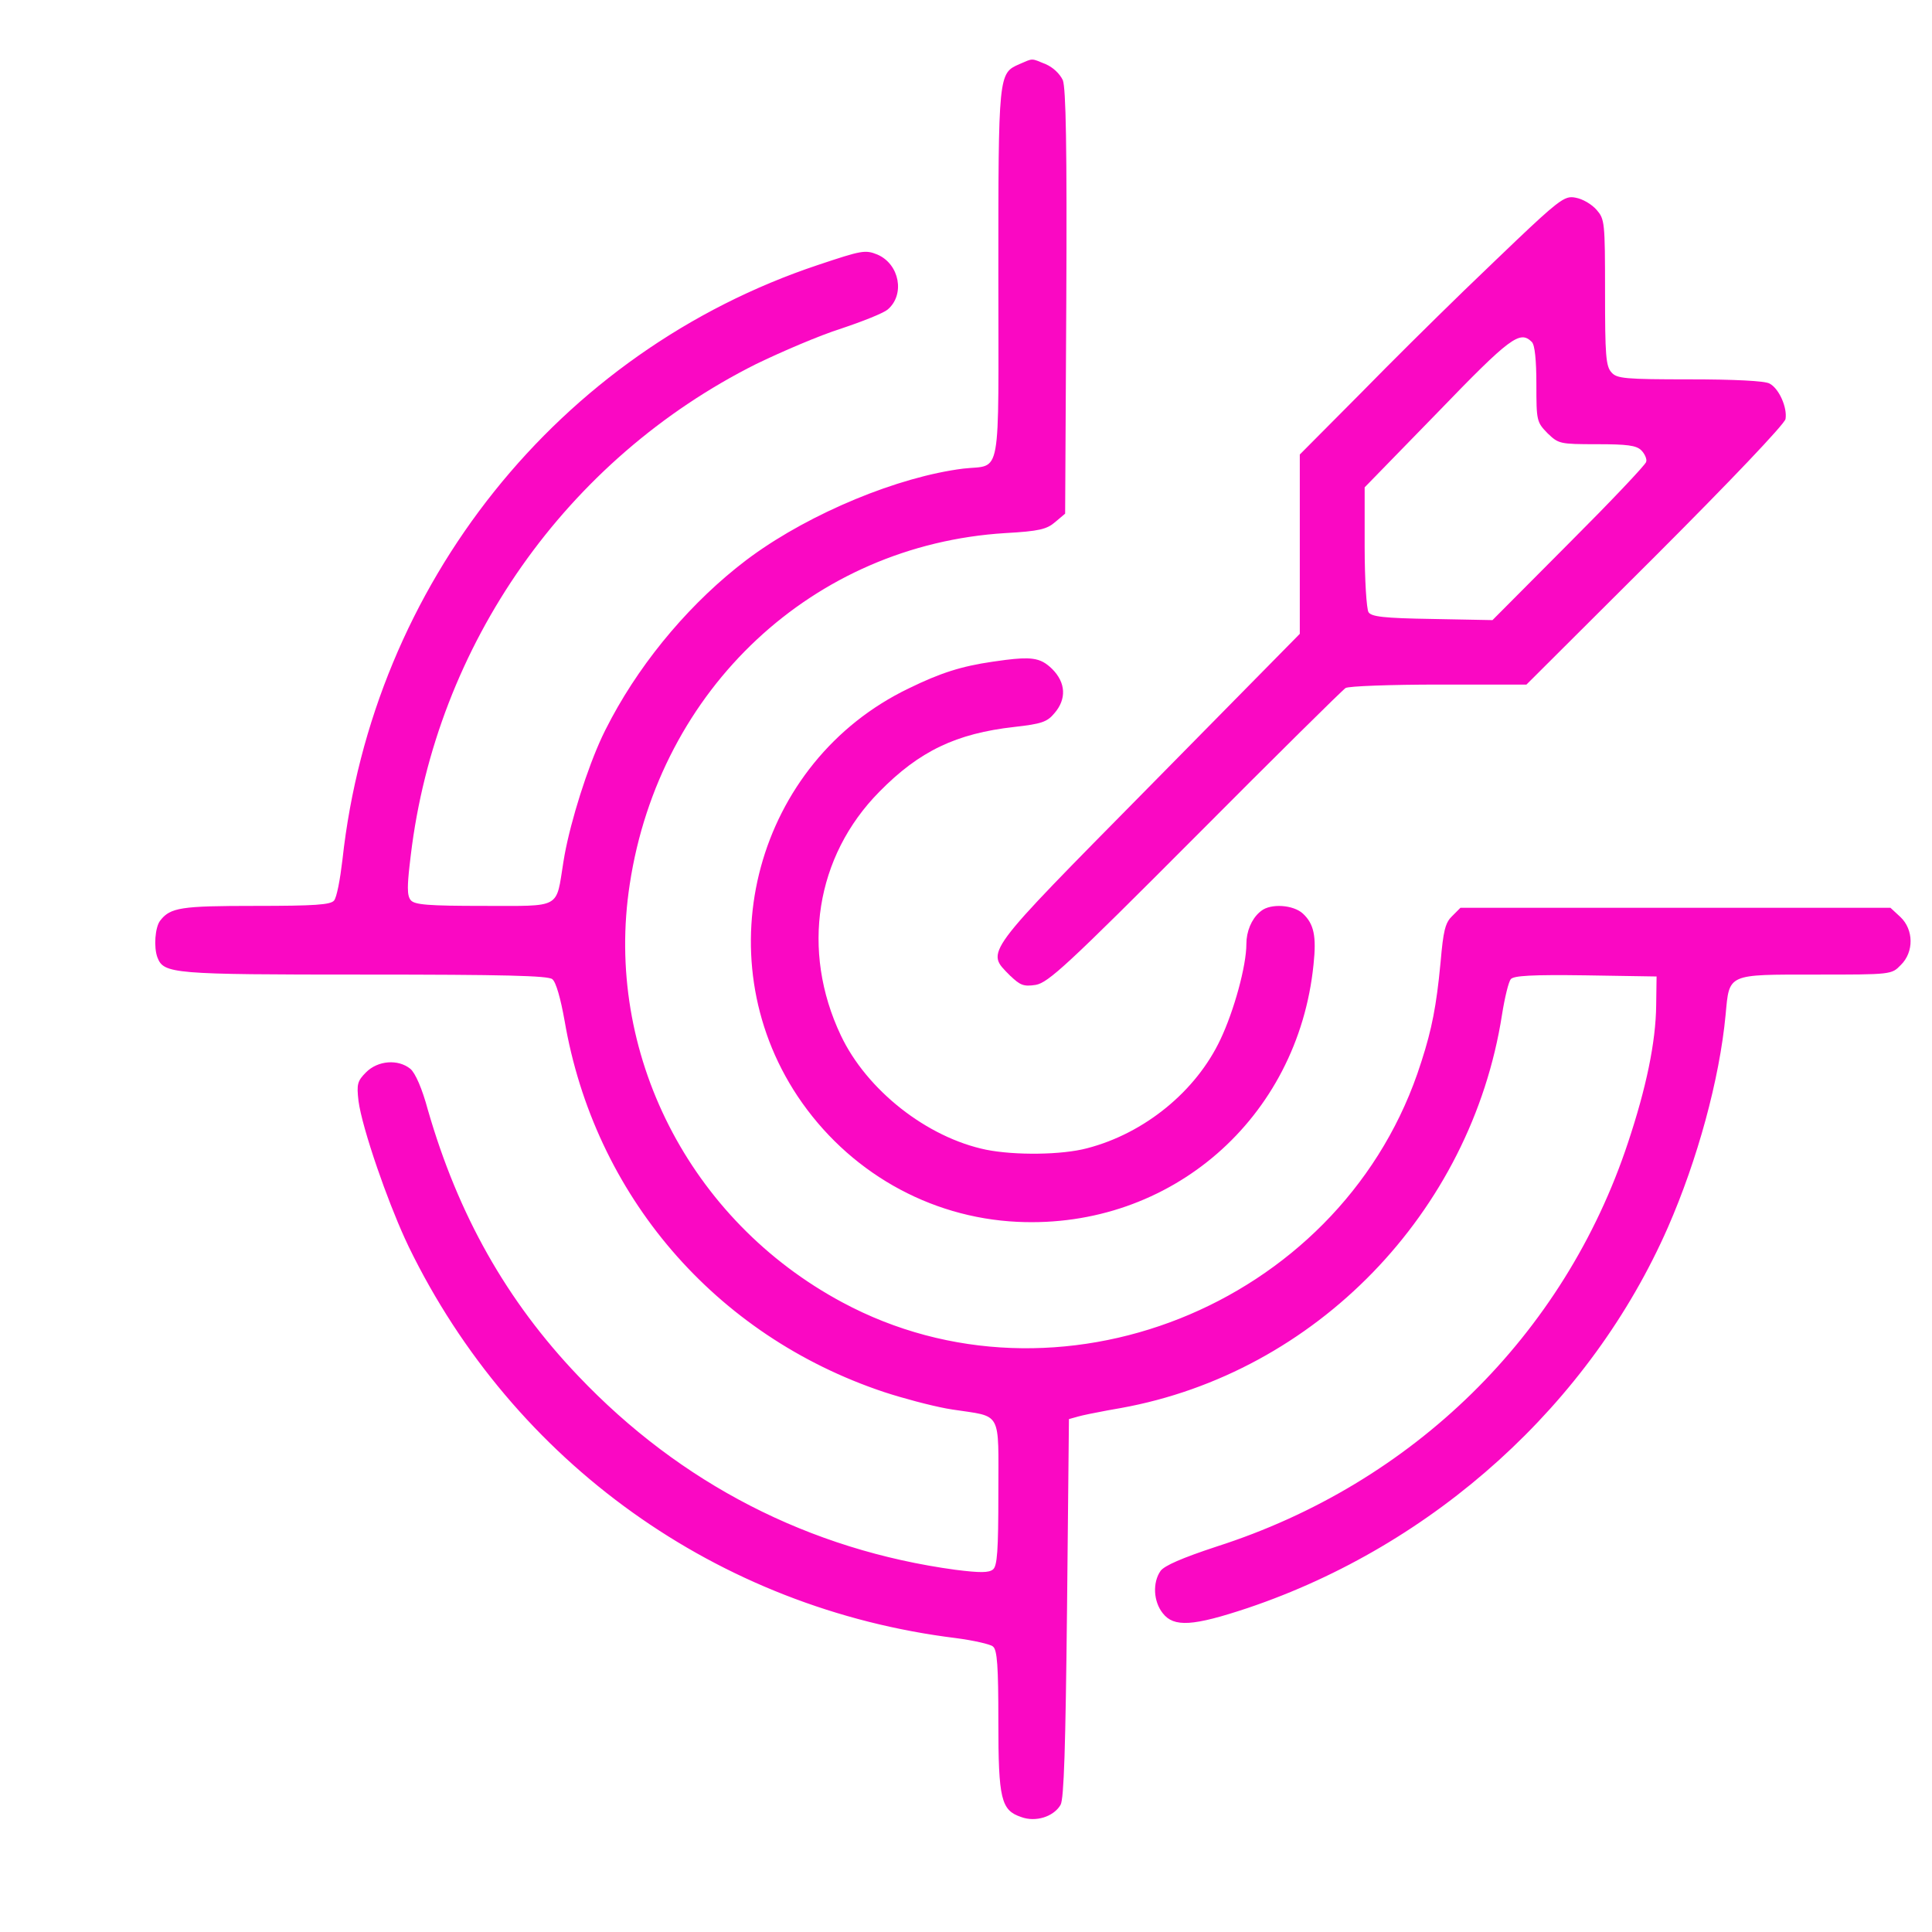
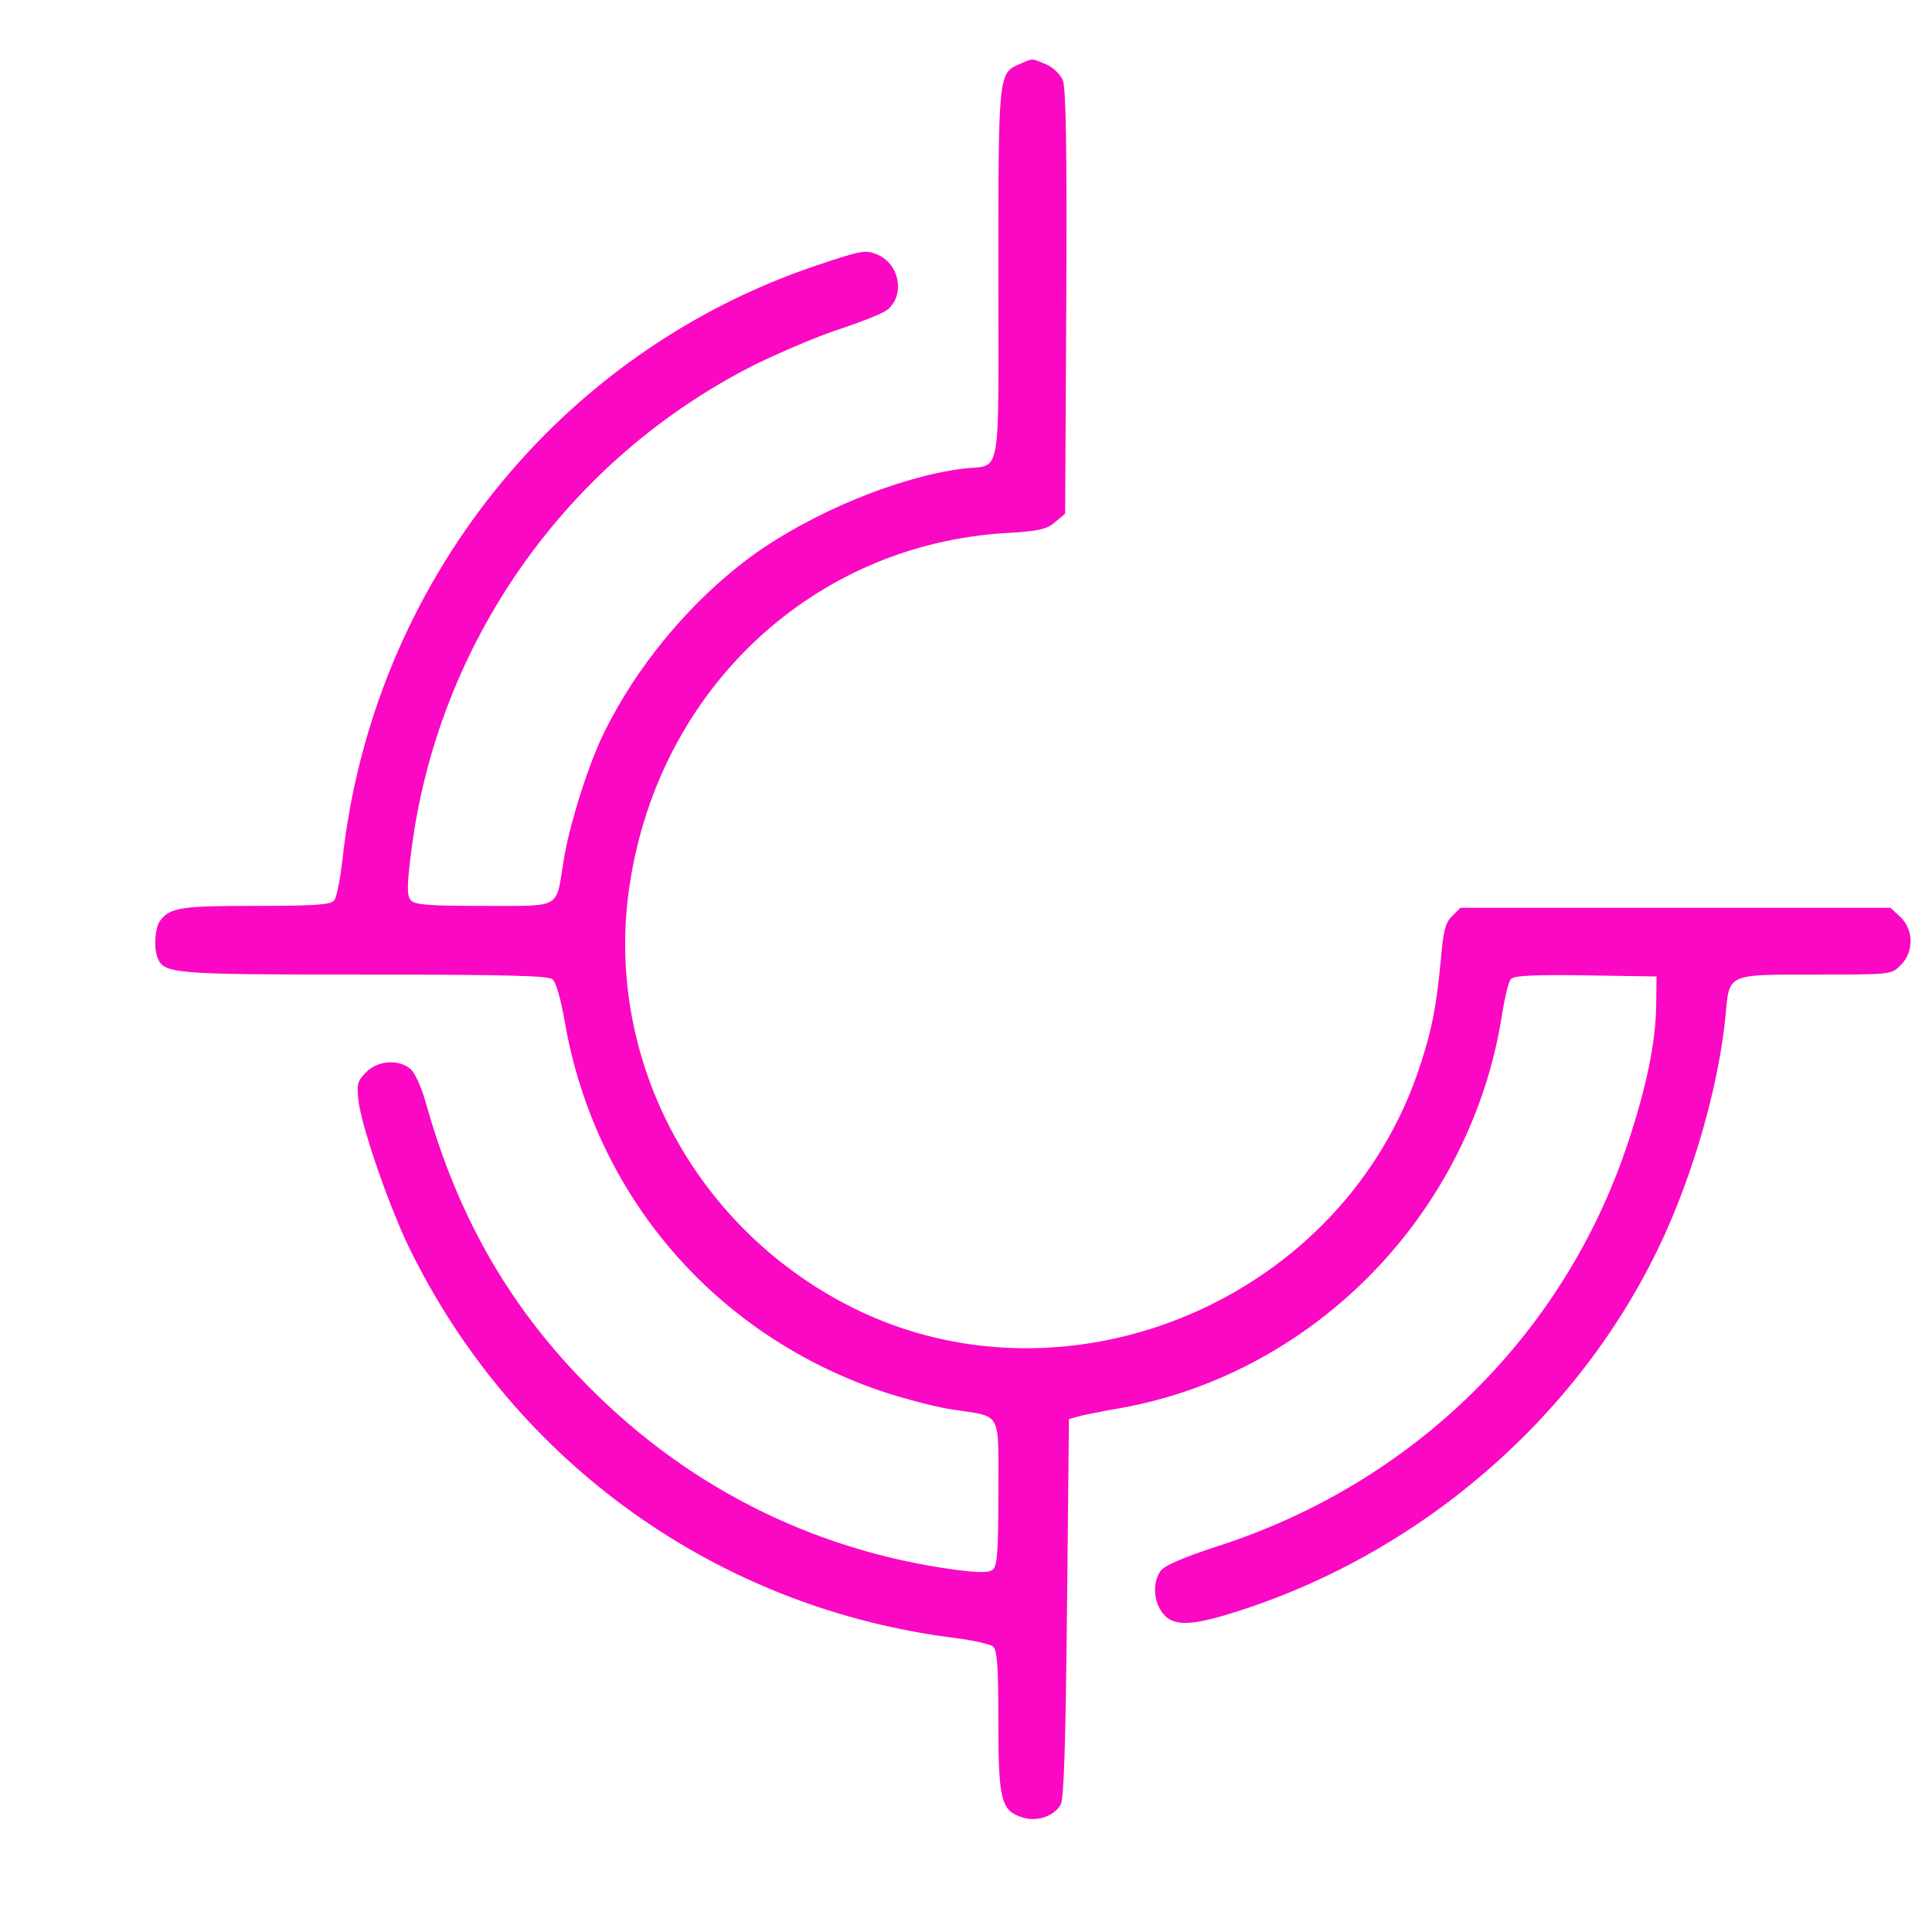
<svg xmlns="http://www.w3.org/2000/svg" width="112" height="112" viewBox="0 0 112 112" fill="none">
  <path d="M59.227 105.275C59.632 105.424 60.086 105.419 60.488 105.293C60.84 105.183 61.148 104.981 61.346 104.715L61.424 104.597L61.425 104.596C61.442 104.566 61.464 104.495 61.485 104.364C61.507 104.237 61.526 104.063 61.545 103.836C61.582 103.383 61.615 102.725 61.645 101.824C61.703 100.022 61.747 97.252 61.791 93.215L61.901 82.266L61.902 82.216L61.95 82.202L62.503 82.048C62.738 81.981 63.421 81.839 64.186 81.698L64.965 81.56C76.217 79.53 85.22 70.262 87.008 58.81C87.085 58.322 87.18 57.844 87.272 57.469C87.317 57.281 87.364 57.118 87.406 56.991C87.428 56.928 87.448 56.873 87.469 56.828C87.488 56.786 87.508 56.749 87.53 56.723V56.722C87.56 56.684 87.606 56.656 87.66 56.633C87.716 56.61 87.787 56.59 87.874 56.572C88.049 56.538 88.297 56.512 88.636 56.494C89.313 56.458 90.36 56.453 91.919 56.475L96.033 56.541L96.1 56.542V56.608L96.077 58.268C96.055 60.423 95.499 63.085 94.436 66.273C90.736 77.442 81.96 86.062 70.549 89.718H70.55C69.544 90.049 68.789 90.326 68.258 90.557C67.992 90.672 67.784 90.776 67.63 90.869C67.474 90.963 67.378 91.043 67.331 91.109H67.33C67.109 91.427 67.007 91.853 67.028 92.286C67.05 92.719 67.196 93.153 67.462 93.483V93.484C67.616 93.68 67.796 93.822 68.026 93.909C68.258 93.997 68.546 94.033 68.918 94.01C69.663 93.963 70.728 93.683 72.321 93.152C83.12 89.508 92.152 81.337 96.635 71.113C98.335 67.226 99.617 62.566 99.97 58.813C100.025 58.221 100.057 57.768 100.156 57.431C100.207 57.26 100.275 57.115 100.375 56.993C100.475 56.871 100.603 56.776 100.77 56.702C101.099 56.556 101.581 56.489 102.295 56.458C103.01 56.427 103.969 56.431 105.257 56.431C107.448 56.431 108.544 56.431 109.158 56.362C109.464 56.328 109.645 56.277 109.779 56.205C109.913 56.133 110.007 56.037 110.141 55.898L110.143 55.897C110.889 55.171 110.868 53.91 110.121 53.206L109.567 52.693H84.69L84.224 53.16L84.222 53.161L84.093 53.302C83.975 53.452 83.889 53.638 83.818 53.925C83.723 54.312 83.657 54.877 83.579 55.773L83.478 56.759C83.233 58.924 82.925 60.233 82.227 62.27V62.27C77.502 75.801 61.266 82.256 48.798 75.557C39.904 70.788 34.934 61.029 36.442 51.245C38.172 39.868 47.111 31.526 58.27 30.838H58.27C59.255 30.783 59.852 30.727 60.264 30.635C60.67 30.543 60.893 30.416 61.128 30.213L61.129 30.212L61.681 29.746L61.747 17.544C61.769 12.976 61.764 9.875 61.73 7.854C61.714 6.844 61.69 6.105 61.659 5.588C61.644 5.33 61.628 5.128 61.609 4.976C61.591 4.827 61.572 4.731 61.554 4.677C61.384 4.317 60.999 3.952 60.593 3.781C60.375 3.692 60.226 3.627 60.108 3.583C59.991 3.54 59.913 3.521 59.839 3.521C59.765 3.521 59.69 3.54 59.579 3.583L59.119 3.78C58.814 3.914 58.604 4.01 58.445 4.251C58.284 4.497 58.171 4.901 58.095 5.664C57.943 7.189 57.942 10.098 57.942 15.907C57.942 18.948 57.957 21.157 57.942 22.763C57.928 24.366 57.885 25.375 57.77 26.012C57.713 26.33 57.637 26.562 57.533 26.73C57.428 26.901 57.297 27.004 57.136 27.068C56.977 27.131 56.792 27.155 56.582 27.172C56.369 27.189 56.13 27.2 55.85 27.232C52.091 27.702 47.063 29.788 43.623 32.285L43.295 32.528C40.192 34.887 37.399 38.157 35.517 41.648L35.152 42.349L34.969 42.727C34.106 44.575 33.17 47.546 32.797 49.565L32.726 49.982L32.587 50.879C32.546 51.138 32.506 51.358 32.456 51.544C32.356 51.92 32.211 52.172 31.923 52.331C31.642 52.486 31.233 52.546 30.621 52.57C30.007 52.595 29.173 52.582 28.036 52.582C26.422 52.582 25.419 52.566 24.791 52.516C24.477 52.491 24.253 52.457 24.093 52.412C23.932 52.367 23.828 52.307 23.761 52.227C23.634 52.075 23.579 51.855 23.579 51.462C23.579 51.166 23.61 50.764 23.673 50.203L23.745 49.588C25.208 37.334 32.786 26.564 43.8 21.046H43.801C45.261 20.338 47.476 19.386 48.741 18.986V18.985C49.371 18.776 49.989 18.549 50.477 18.351C50.721 18.251 50.932 18.159 51.095 18.08C51.26 18 51.37 17.935 51.417 17.893L51.418 17.892C52.393 17.065 52.081 15.356 50.839 14.819C50.663 14.748 50.524 14.699 50.375 14.677C50.226 14.655 50.063 14.659 49.842 14.698C49.394 14.777 48.719 14.997 47.456 15.418C32.418 20.431 21.663 33.902 19.918 49.847L19.808 50.67C19.768 50.932 19.726 51.177 19.683 51.393C19.64 51.608 19.595 51.795 19.552 51.94C19.53 52.012 19.508 52.075 19.486 52.126C19.465 52.176 19.441 52.22 19.415 52.25C19.351 52.327 19.238 52.381 19.067 52.422C18.893 52.464 18.647 52.495 18.303 52.519C17.614 52.566 16.523 52.582 14.809 52.582C12.639 52.582 11.412 52.605 10.652 52.723C10.274 52.781 10.017 52.863 9.818 52.975C9.67 53.058 9.552 53.16 9.441 53.285L9.332 53.419C9.268 53.503 9.211 53.635 9.167 53.802C9.123 53.967 9.092 54.161 9.077 54.362C9.047 54.766 9.081 55.192 9.187 55.477C9.233 55.595 9.278 55.693 9.342 55.777C9.405 55.861 9.489 55.934 9.615 55.999C9.871 56.13 10.3 56.225 11.076 56.29C12.627 56.42 15.526 56.431 21.113 56.431C25.183 56.431 27.849 56.447 29.528 56.488C30.368 56.509 30.962 56.536 31.362 56.57C31.562 56.587 31.715 56.607 31.826 56.629C31.882 56.64 31.928 56.651 31.966 56.664C32.002 56.676 32.035 56.692 32.06 56.712C32.129 56.767 32.193 56.874 32.252 57.01C32.313 57.149 32.374 57.329 32.435 57.54C32.558 57.963 32.68 58.519 32.791 59.14L32.792 59.141C34.513 69.247 41.485 77.367 51.261 80.633C52.382 81 53.891 81.4 54.855 81.583L55.231 81.647C55.951 81.757 56.486 81.814 56.875 81.911C57.268 82.01 57.531 82.155 57.694 82.453C57.853 82.744 57.913 83.172 57.935 83.817C57.958 84.466 57.942 85.349 57.942 86.558C57.942 88.227 57.926 89.286 57.879 89.952C57.855 90.285 57.824 90.524 57.782 90.692C57.741 90.859 57.686 90.969 57.608 91.033C57.468 91.148 57.261 91.197 56.923 91.2C56.583 91.203 56.098 91.159 55.391 91.07H55.39C46.903 89.918 39.412 86.062 33.474 79.814C29.307 75.448 26.493 70.439 24.743 64.368L24.742 64.367C24.577 63.75 24.396 63.217 24.221 62.809C24.133 62.604 24.047 62.432 23.966 62.297C23.885 62.161 23.811 62.067 23.747 62.013C23.068 61.461 21.934 61.543 21.27 62.207C21.017 62.461 20.891 62.621 20.835 62.832C20.778 63.047 20.792 63.322 20.848 63.81C20.946 64.577 21.375 66.07 21.931 67.685C22.416 69.096 22.997 70.596 23.534 71.776L23.761 72.262C29.834 84.739 41.648 93.197 55.429 94.897H55.43C55.94 94.964 56.44 95.053 56.832 95.142C57.028 95.186 57.198 95.231 57.329 95.273C57.395 95.294 57.452 95.315 57.498 95.335C57.543 95.355 57.582 95.376 57.609 95.399L57.608 95.4C57.687 95.465 57.741 95.579 57.782 95.748C57.824 95.92 57.855 96.162 57.879 96.493C57.926 97.157 57.942 98.193 57.942 99.785C57.942 102.055 57.982 103.335 58.165 104.097C58.256 104.475 58.381 104.72 58.549 104.894C58.717 105.067 58.935 105.176 59.225 105.274L59.227 105.275Z" fill="#FA08C3" stroke="#FA08C3" stroke-width="0.133" />
-   <path d="M86.519 36.015L83.024 35.948C81.621 35.926 80.733 35.893 80.177 35.832C79.899 35.801 79.699 35.764 79.558 35.715C79.417 35.666 79.325 35.603 79.274 35.518C79.263 35.499 79.255 35.476 79.248 35.452C79.24 35.427 79.233 35.396 79.226 35.361C79.212 35.292 79.198 35.202 79.185 35.094C79.158 34.878 79.134 34.587 79.113 34.243C79.072 33.556 79.044 32.653 79.044 31.701V28.224L79.064 28.204L83.288 23.868C85.398 21.681 86.597 20.481 87.355 19.916C87.732 19.634 88.013 19.5 88.248 19.49C88.49 19.48 88.67 19.599 88.847 19.775C88.905 19.833 88.947 19.936 88.981 20.065C89.015 20.198 89.042 20.37 89.064 20.579C89.109 20.997 89.132 21.57 89.132 22.278C89.132 23.343 89.137 23.881 89.218 24.234C89.296 24.576 89.444 24.743 89.752 25.062L89.753 25.061C90.073 25.37 90.238 25.519 90.586 25.598C90.945 25.678 91.494 25.685 92.582 25.685C93.444 25.685 94.018 25.701 94.413 25.754C94.808 25.807 95.035 25.899 95.194 26.058C95.3 26.164 95.389 26.298 95.444 26.427C95.498 26.551 95.527 26.684 95.499 26.784H95.5C95.496 26.798 95.489 26.812 95.483 26.823C95.477 26.835 95.468 26.848 95.459 26.861C95.44 26.889 95.414 26.924 95.382 26.965C95.317 27.046 95.224 27.154 95.107 27.285C94.874 27.548 94.541 27.906 94.135 28.335C93.728 28.764 93.247 29.263 92.715 29.808L90.992 31.549L86.568 35.995L86.548 36.016L86.519 36.015ZM75.417 36.772L75.398 36.791L66.661 45.661C61.803 50.586 59.441 52.959 58.466 54.278C57.977 54.94 57.853 55.317 57.913 55.607C57.944 55.753 58.022 55.885 58.14 56.026C58.258 56.169 58.409 56.316 58.585 56.494L58.586 56.493C58.885 56.781 59.075 56.938 59.273 57.013C59.469 57.086 59.681 57.084 60.033 57.029C60.202 56.998 60.397 56.916 60.712 56.691C61.028 56.466 61.462 56.1 62.105 55.503C63.393 54.31 65.515 52.204 69.221 48.487C71.532 46.165 73.672 44.03 75.257 42.462C76.049 41.678 76.703 41.035 77.169 40.582C77.402 40.355 77.589 40.176 77.723 40.05C77.79 39.987 77.844 39.937 77.884 39.9C77.922 39.866 77.953 39.84 77.97 39.829C77.991 39.816 78.02 39.807 78.049 39.8C78.08 39.792 78.119 39.786 78.164 39.779C78.255 39.766 78.377 39.753 78.526 39.741C78.825 39.717 79.234 39.696 79.725 39.678C80.707 39.642 82.019 39.619 83.424 39.619H88.462L95.897 32.207C98.064 30.04 99.939 28.126 101.279 26.717C101.95 26.012 102.486 25.433 102.858 25.012C103.045 24.801 103.19 24.63 103.29 24.503C103.34 24.439 103.379 24.387 103.405 24.347C103.418 24.327 103.428 24.311 103.435 24.298C103.438 24.291 103.44 24.286 103.441 24.282C103.442 24.28 103.443 24.278 103.443 24.277C103.495 23.964 103.406 23.537 103.232 23.148C103.08 22.807 102.868 22.51 102.646 22.352L102.549 22.293L102.546 22.291C102.522 22.277 102.474 22.261 102.396 22.244C102.32 22.227 102.22 22.211 102.099 22.196C101.856 22.166 101.528 22.142 101.128 22.121C100.328 22.08 99.239 22.058 97.957 22.058C96.078 22.058 95.018 22.046 94.39 21.99C94.076 21.962 93.864 21.923 93.71 21.866C93.554 21.808 93.458 21.733 93.374 21.638C93.191 21.443 93.096 21.168 93.043 20.503C92.99 19.836 92.98 18.76 92.98 16.947C92.98 14.911 92.974 13.853 92.911 13.238C92.88 12.932 92.834 12.74 92.77 12.594C92.739 12.521 92.702 12.459 92.659 12.398L92.51 12.213C92.372 12.054 92.173 11.898 91.959 11.773C91.745 11.649 91.521 11.559 91.332 11.527L91.33 11.526C91.169 11.494 91.042 11.483 90.883 11.532C90.72 11.582 90.519 11.698 90.215 11.935C89.759 12.289 89.087 12.905 87.99 13.947L86.744 15.138L84.924 16.888C82.95 18.804 80.64 21.097 79.114 22.656V22.657L75.417 26.376V36.772Z" fill="#FA08C3" stroke="#FA08C3" stroke-width="0.133" />
-   <path d="M58.985 70.765C67.841 71.183 75.177 64.795 76.08 55.916V55.915C76.168 55.087 76.174 54.504 76.079 54.056C75.985 53.611 75.793 53.297 75.482 53.008C75.221 52.768 74.774 52.621 74.317 52.591C73.86 52.561 73.416 52.649 73.158 52.855L73.156 52.856L73.062 52.933C72.606 53.331 72.32 54.017 72.32 54.727C72.32 55.367 72.141 56.336 71.864 57.352C71.587 58.37 71.21 59.441 70.81 60.286C69.385 63.313 66.382 65.76 63.046 66.627C62.297 66.828 61.241 66.932 60.166 66.946C59.09 66.96 57.991 66.883 57.155 66.716H57.154C53.705 66.004 50.193 63.247 48.68 60.043C46.346 55.108 47.212 49.614 50.927 45.855C52.092 44.668 53.215 43.816 54.471 43.215C55.726 42.614 57.112 42.264 58.798 42.075C59.584 41.987 60.052 41.915 60.376 41.805C60.694 41.696 60.872 41.55 61.076 41.303L61.077 41.302C61.422 40.903 61.58 40.477 61.559 40.058C61.538 39.638 61.336 39.216 60.947 38.827C60.601 38.492 60.31 38.312 59.834 38.254C59.471 38.209 58.999 38.235 58.313 38.32L57.554 38.425C55.747 38.689 54.559 39.064 52.707 39.968C43.918 44.197 40.877 55.366 46.296 63.517C49.182 67.835 53.853 70.522 58.985 70.765Z" fill="#FA08C3" stroke="#FA08C3" stroke-width="0.133" />
</svg>